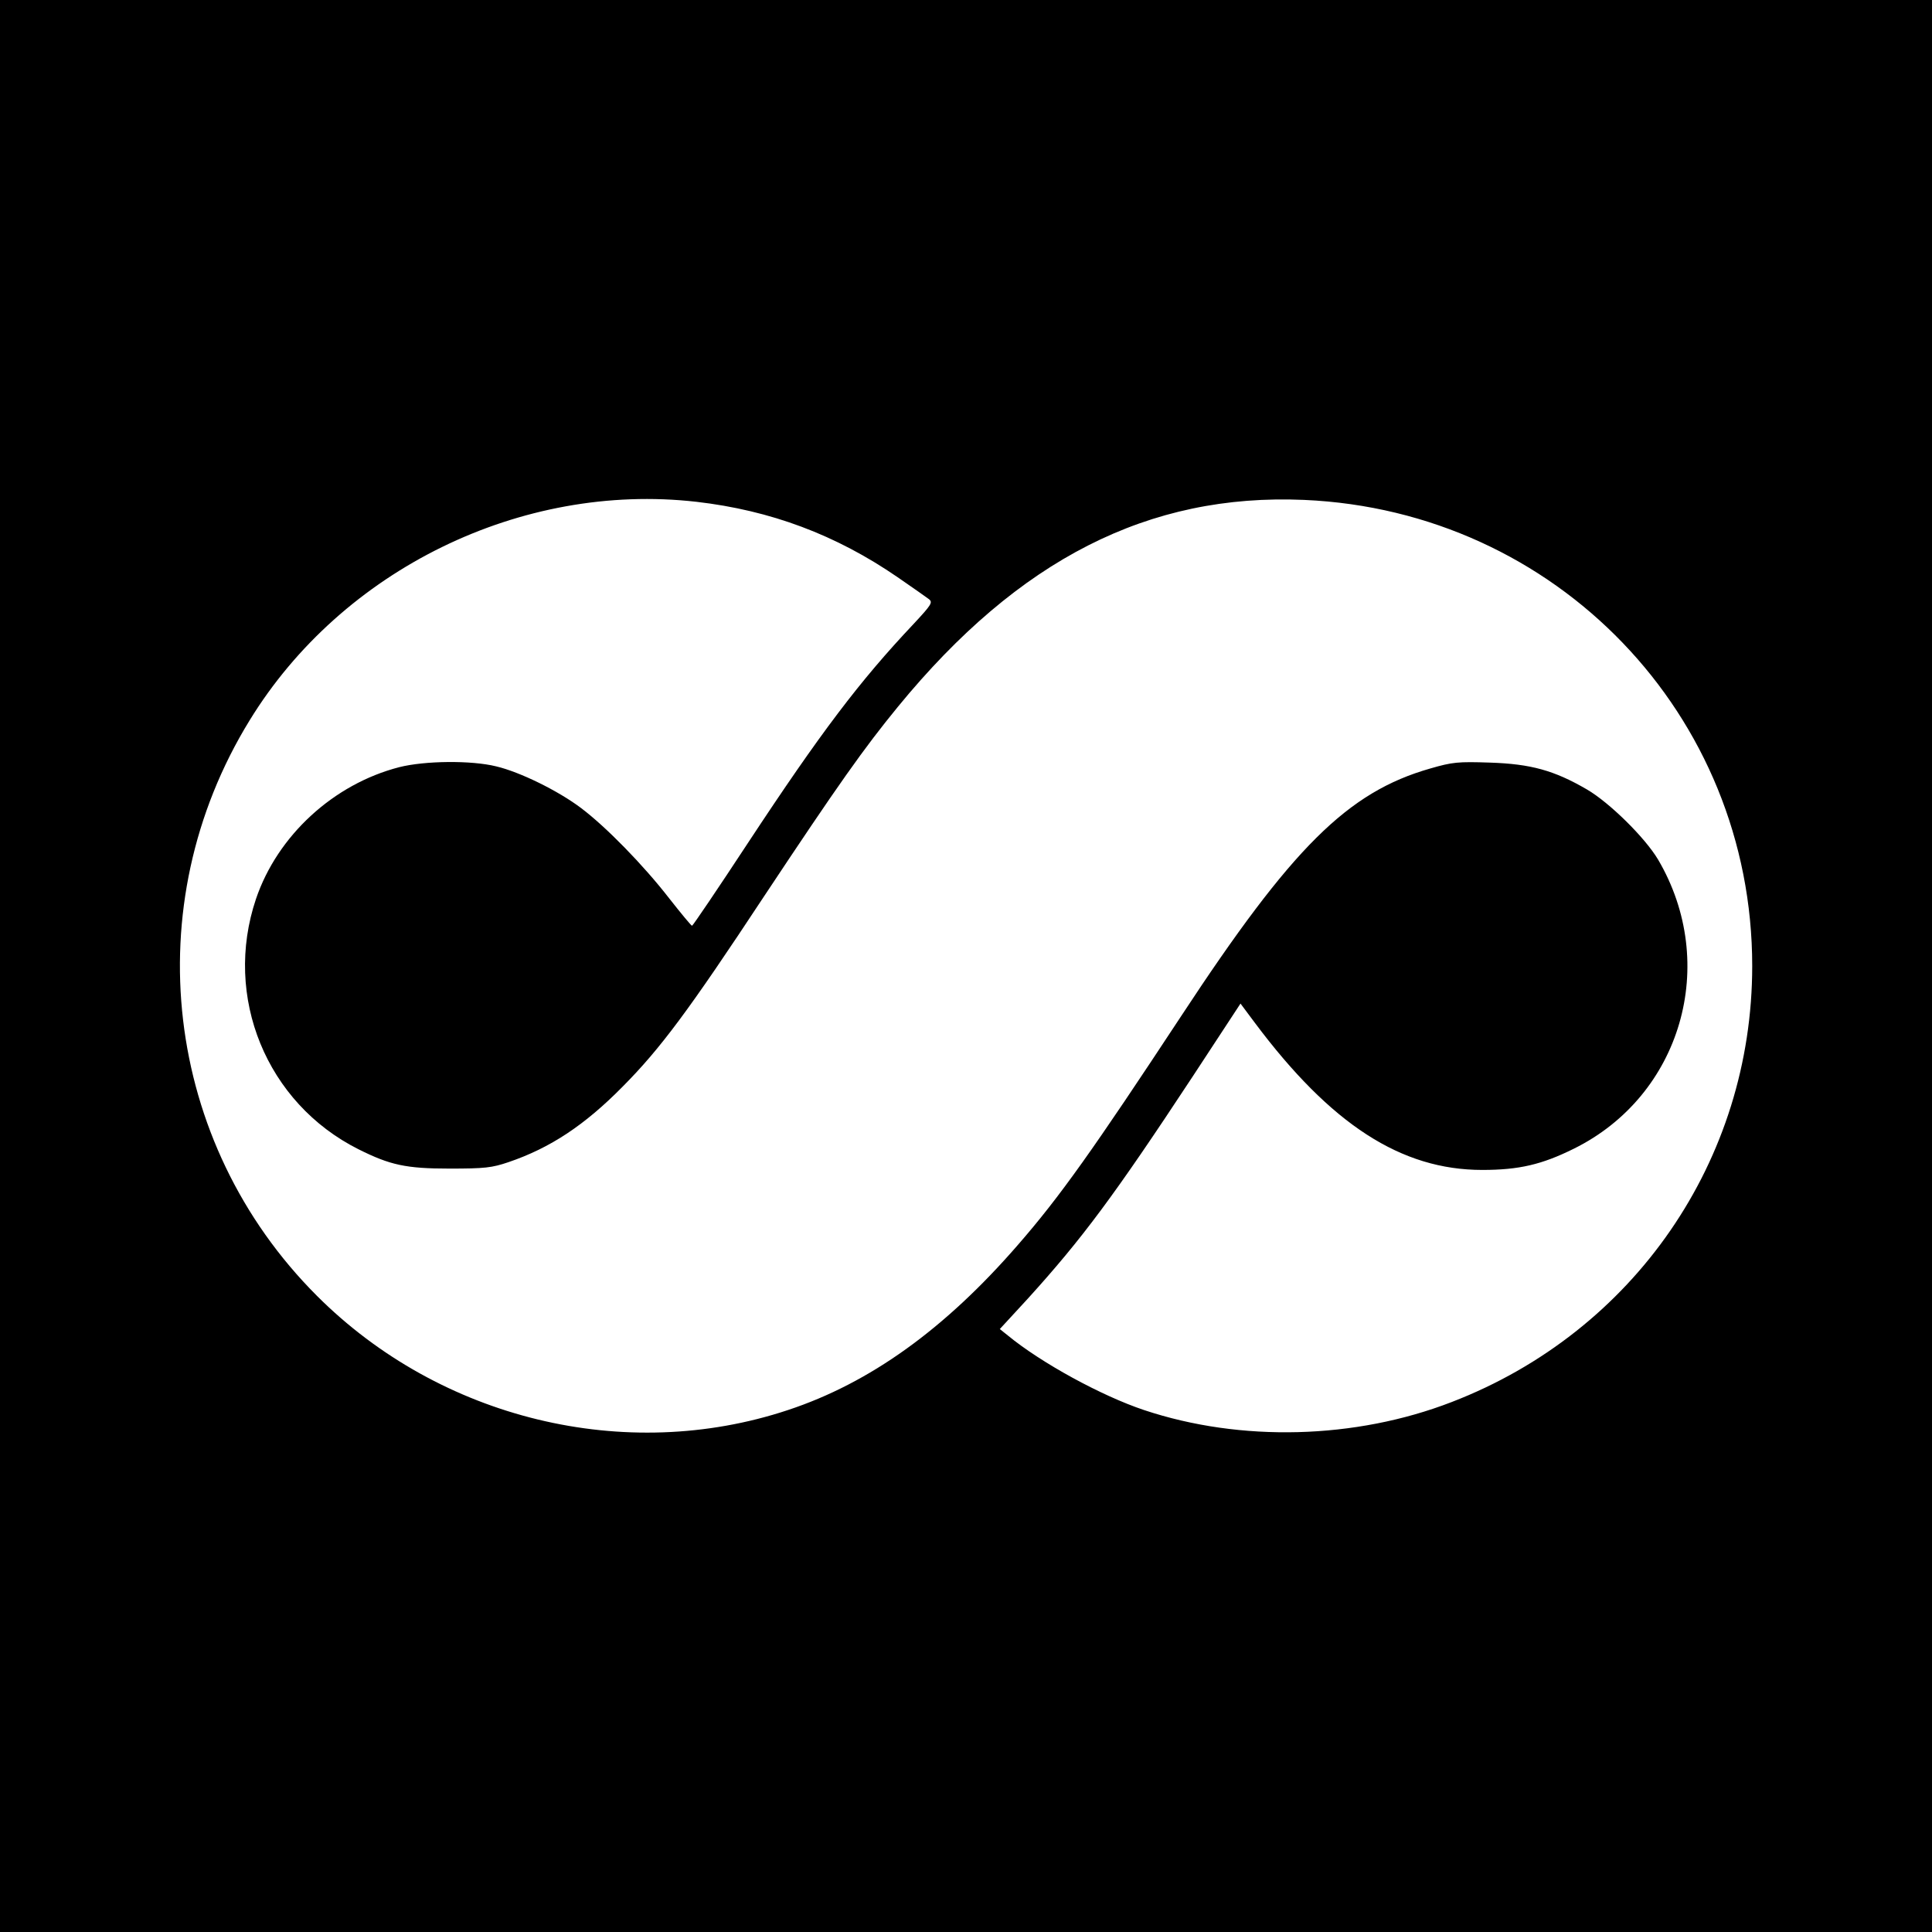
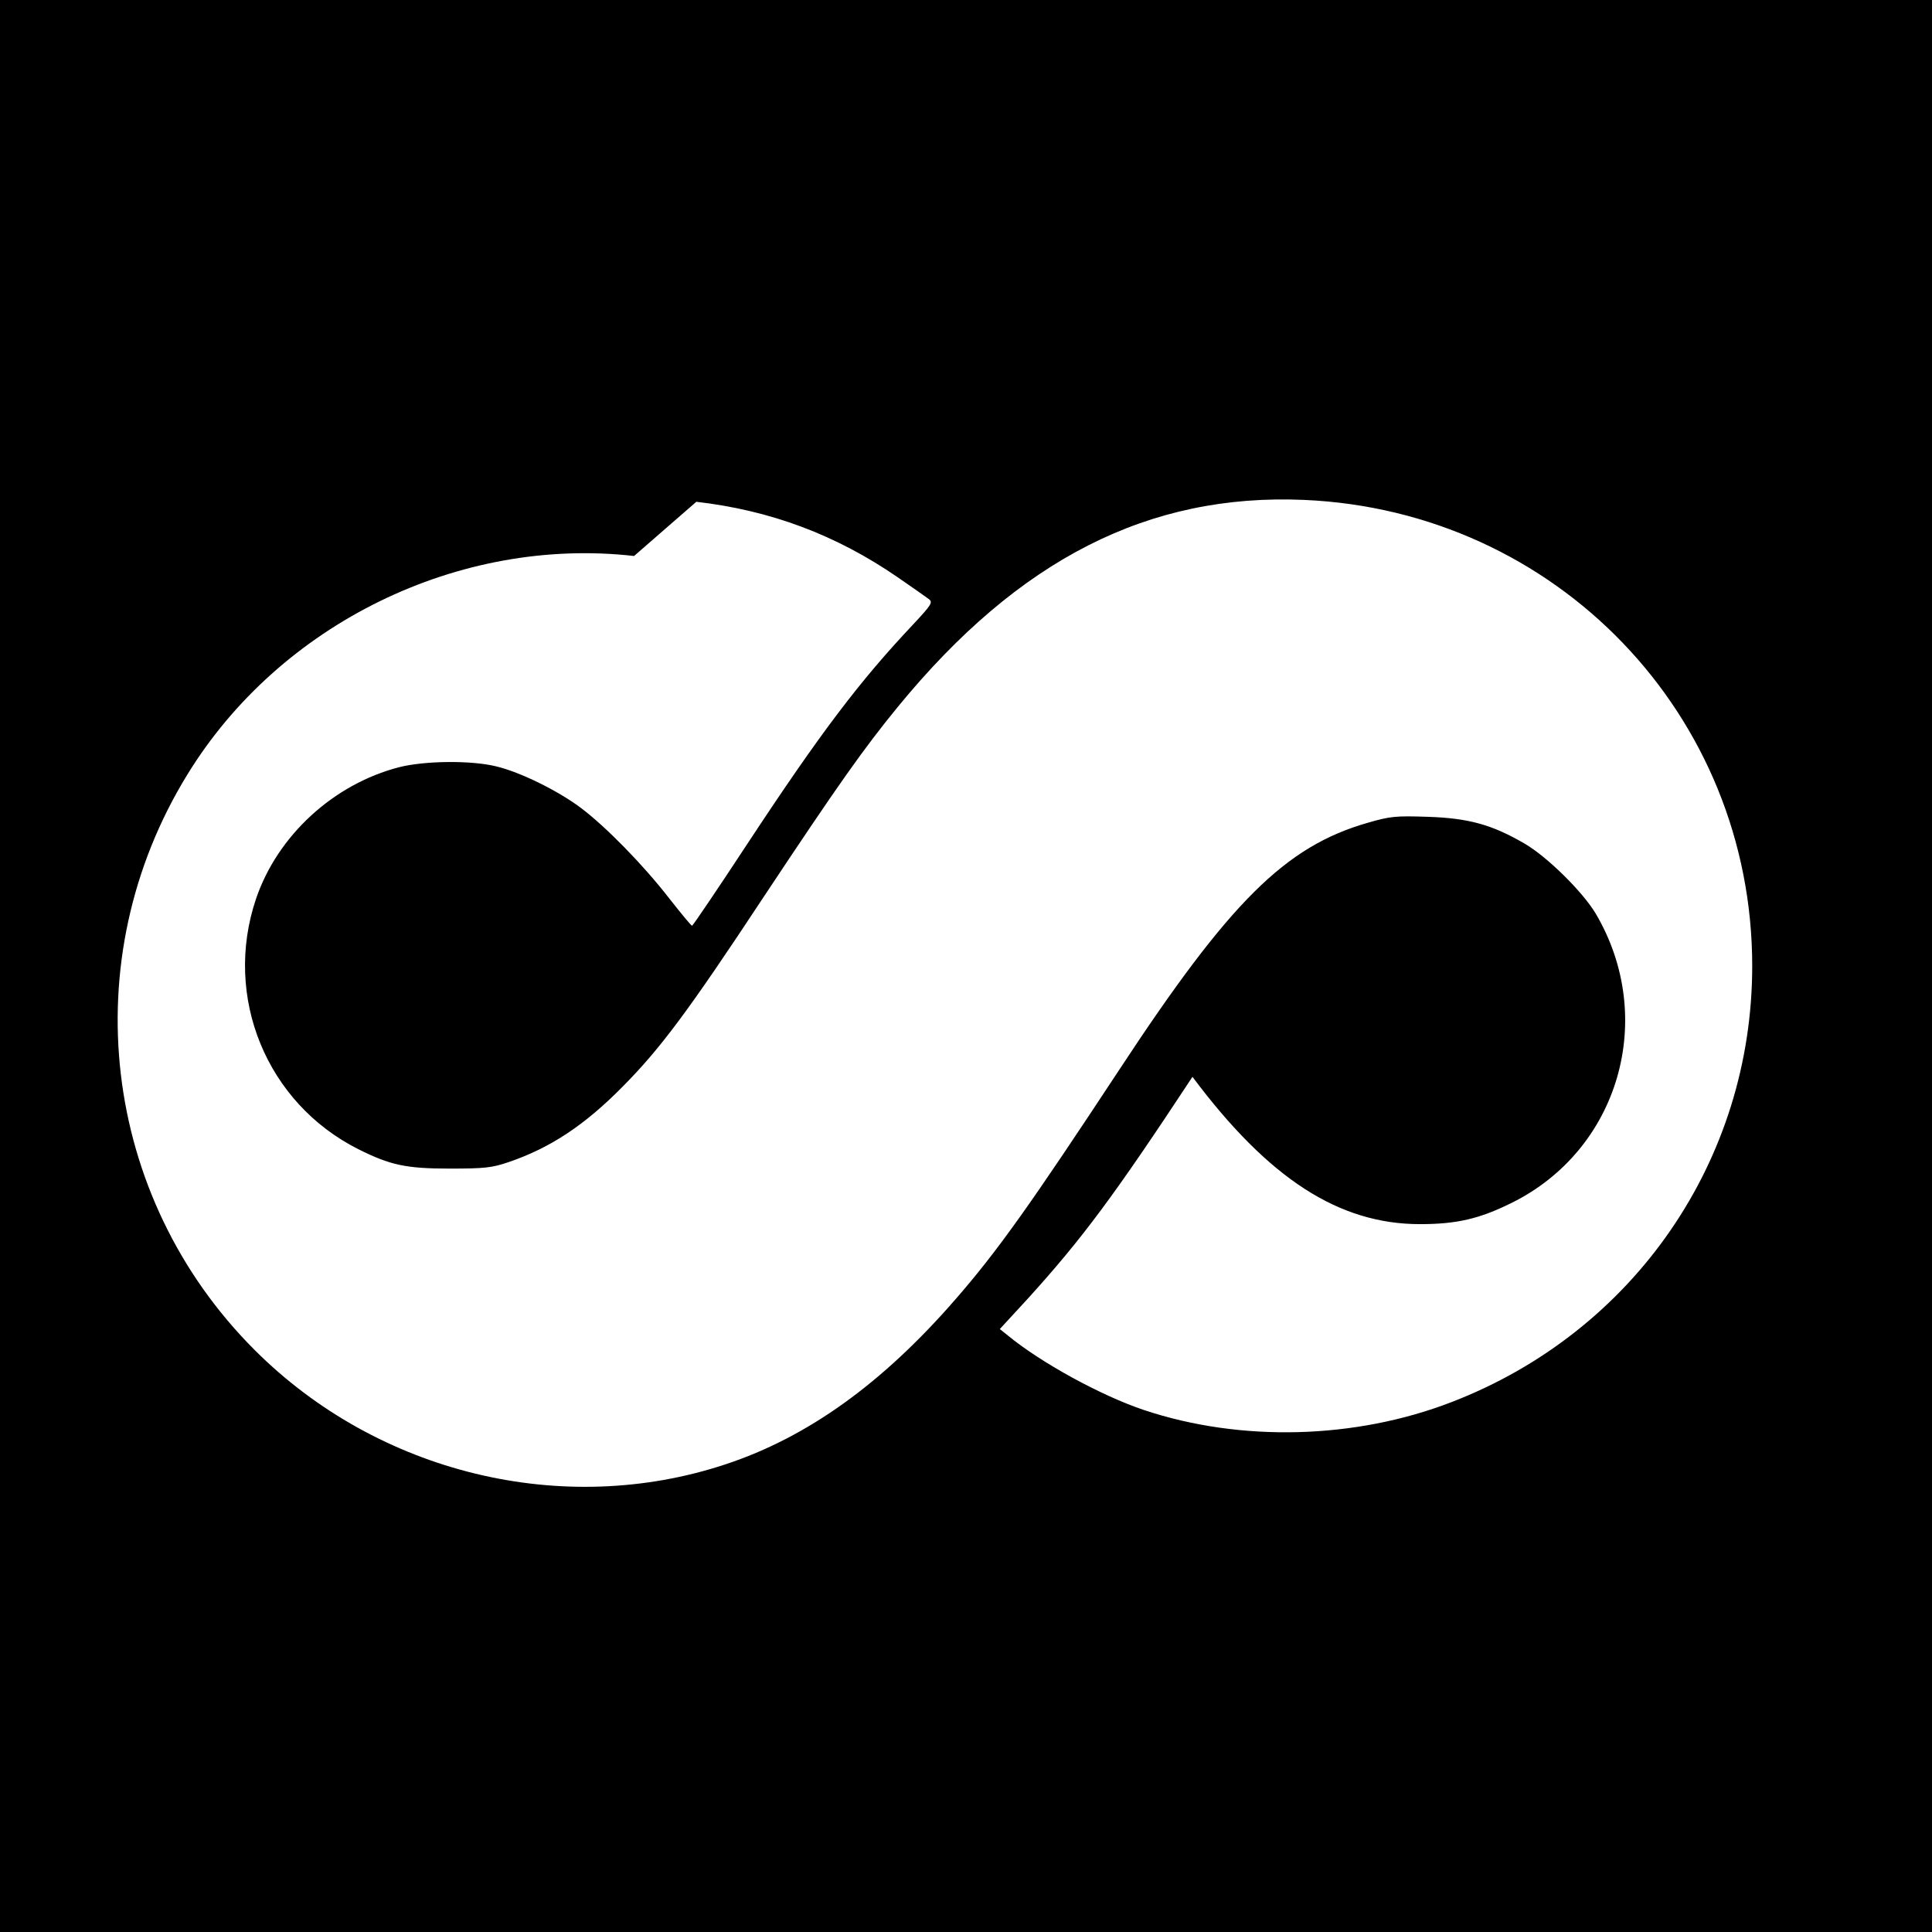
<svg xmlns="http://www.w3.org/2000/svg" version="1.0" width="720pt" height="720pt" viewBox="0 0 720 720" preserveAspectRatio="xMidYMid meet">
  <g transform="translate(0,720) scale(0.1,-0.1)" fill="#000000" stroke="none">
-     <path d="M0 3600 l0 -3600 3600 0 3600 0 0 3600 0 3600 -3600 0 -3600 0 0 -3600z m2595 1730 c277 -32 520 -123 750 -281 55 -38 108 -75 117 -82 15 -12 9 -21 -58 -93 -200 -212 -345 -403 -617 -816 -111 -169 -205 -308 -208 -308 -3 0 -41 46 -85 102 -97 125 -236 267 -329 337 -85 64 -227 134 -316 155 -93 23 -266 21 -361 -3 -245 -63 -454 -255 -534 -491 -123 -365 39 -761 382 -933 118 -59 177 -72 339 -72 132 0 158 3 220 24 156 53 284 138 425 281 141 142 246 283 527 709 278 419 373 553 500 708 450 549 934 795 1513 770 940 -41 1670 -801 1670 -1737 0 -724 -440 -1363 -1120 -1625 -359 -139 -786 -150 -1146 -30 -159 53 -384 176 -508 278 l-30 24 105 114 c202 223 320 381 613 826 l179 273 53 -71 c284 -380 546 -549 848 -549 137 0 222 20 341 79 401 198 543 689 314 1078 -49 82 -181 212 -265 261 -122 71 -209 95 -361 100 -120 4 -140 2 -223 -22 -308 -88 -515 -294 -927 -921 -328 -498 -453 -675 -611 -856 -271 -312 -550 -513 -856 -614 -606 -201 -1295 -34 -1755 426 -571 571 -675 1454 -251 2144 345 563 1013 889 1665 815z" />
+     <path d="M0 3600 l0 -3600 3600 0 3600 0 0 3600 0 3600 -3600 0 -3600 0 0 -3600z m2595 1730 c277 -32 520 -123 750 -281 55 -38 108 -75 117 -82 15 -12 9 -21 -58 -93 -200 -212 -345 -403 -617 -816 -111 -169 -205 -308 -208 -308 -3 0 -41 46 -85 102 -97 125 -236 267 -329 337 -85 64 -227 134 -316 155 -93 23 -266 21 -361 -3 -245 -63 -454 -255 -534 -491 -123 -365 39 -761 382 -933 118 -59 177 -72 339 -72 132 0 158 3 220 24 156 53 284 138 425 281 141 142 246 283 527 709 278 419 373 553 500 708 450 549 934 795 1513 770 940 -41 1670 -801 1670 -1737 0 -724 -440 -1363 -1120 -1625 -359 -139 -786 -150 -1146 -30 -159 53 -384 176 -508 278 l-30 24 105 114 c202 223 320 381 613 826 c284 -380 546 -549 848 -549 137 0 222 20 341 79 401 198 543 689 314 1078 -49 82 -181 212 -265 261 -122 71 -209 95 -361 100 -120 4 -140 2 -223 -22 -308 -88 -515 -294 -927 -921 -328 -498 -453 -675 -611 -856 -271 -312 -550 -513 -856 -614 -606 -201 -1295 -34 -1755 426 -571 571 -675 1454 -251 2144 345 563 1013 889 1665 815z" />
  </g>
</svg>